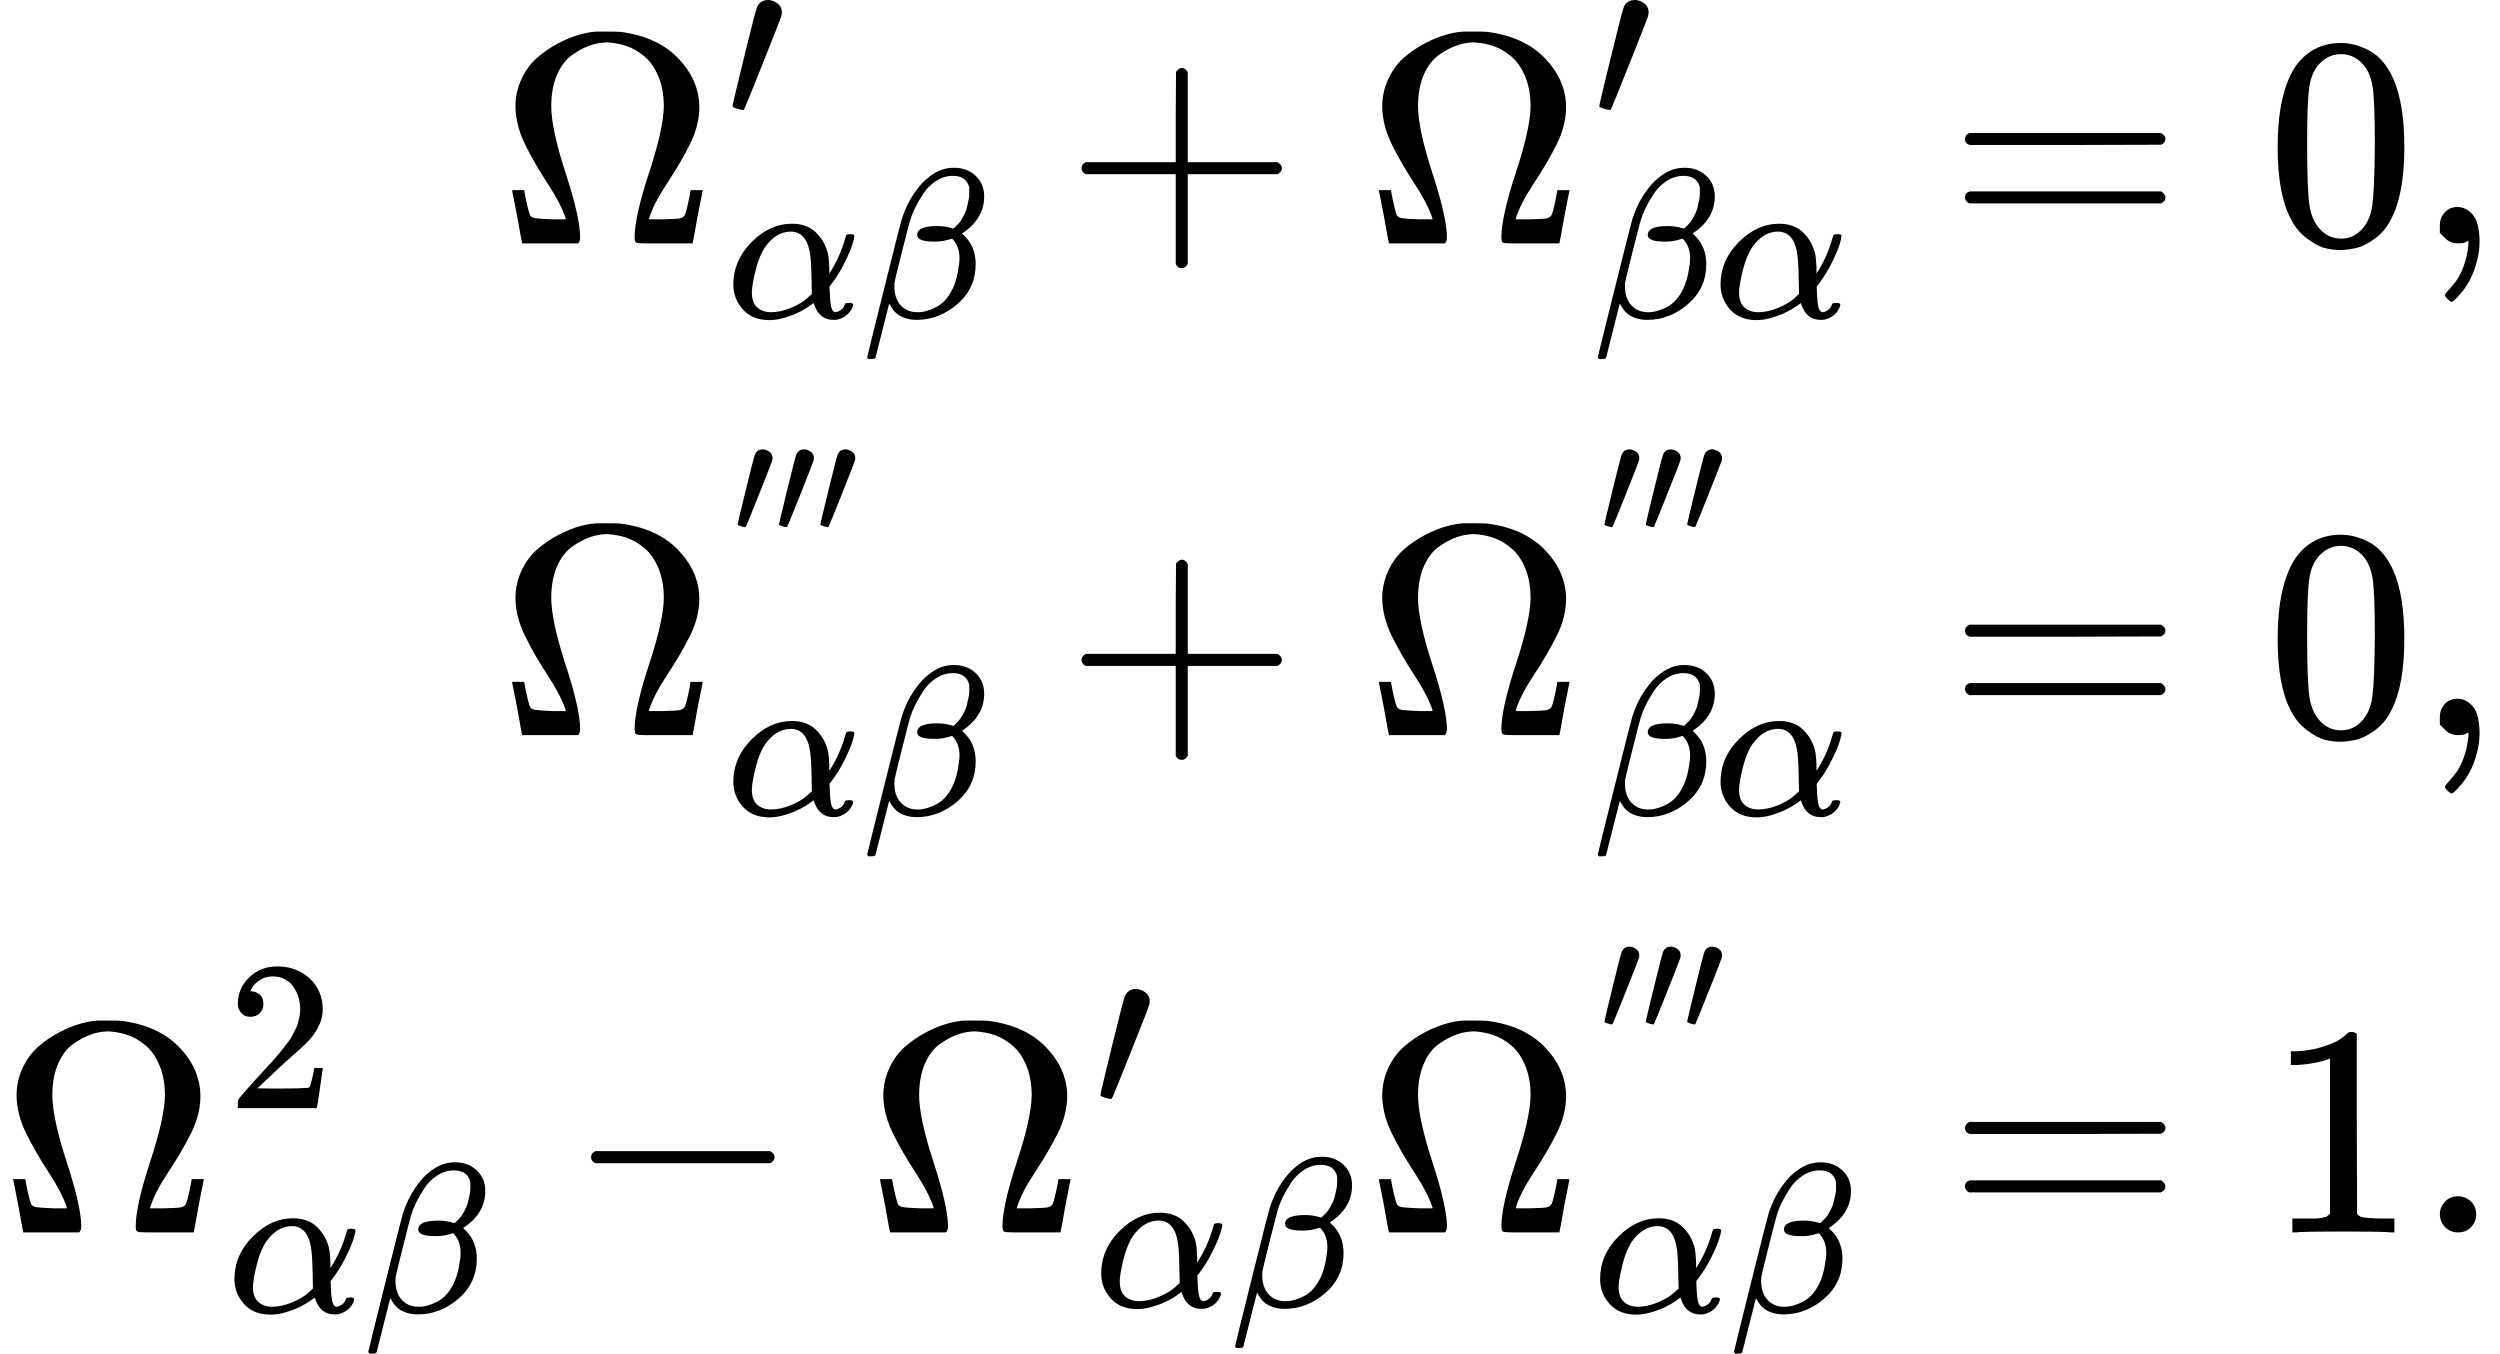
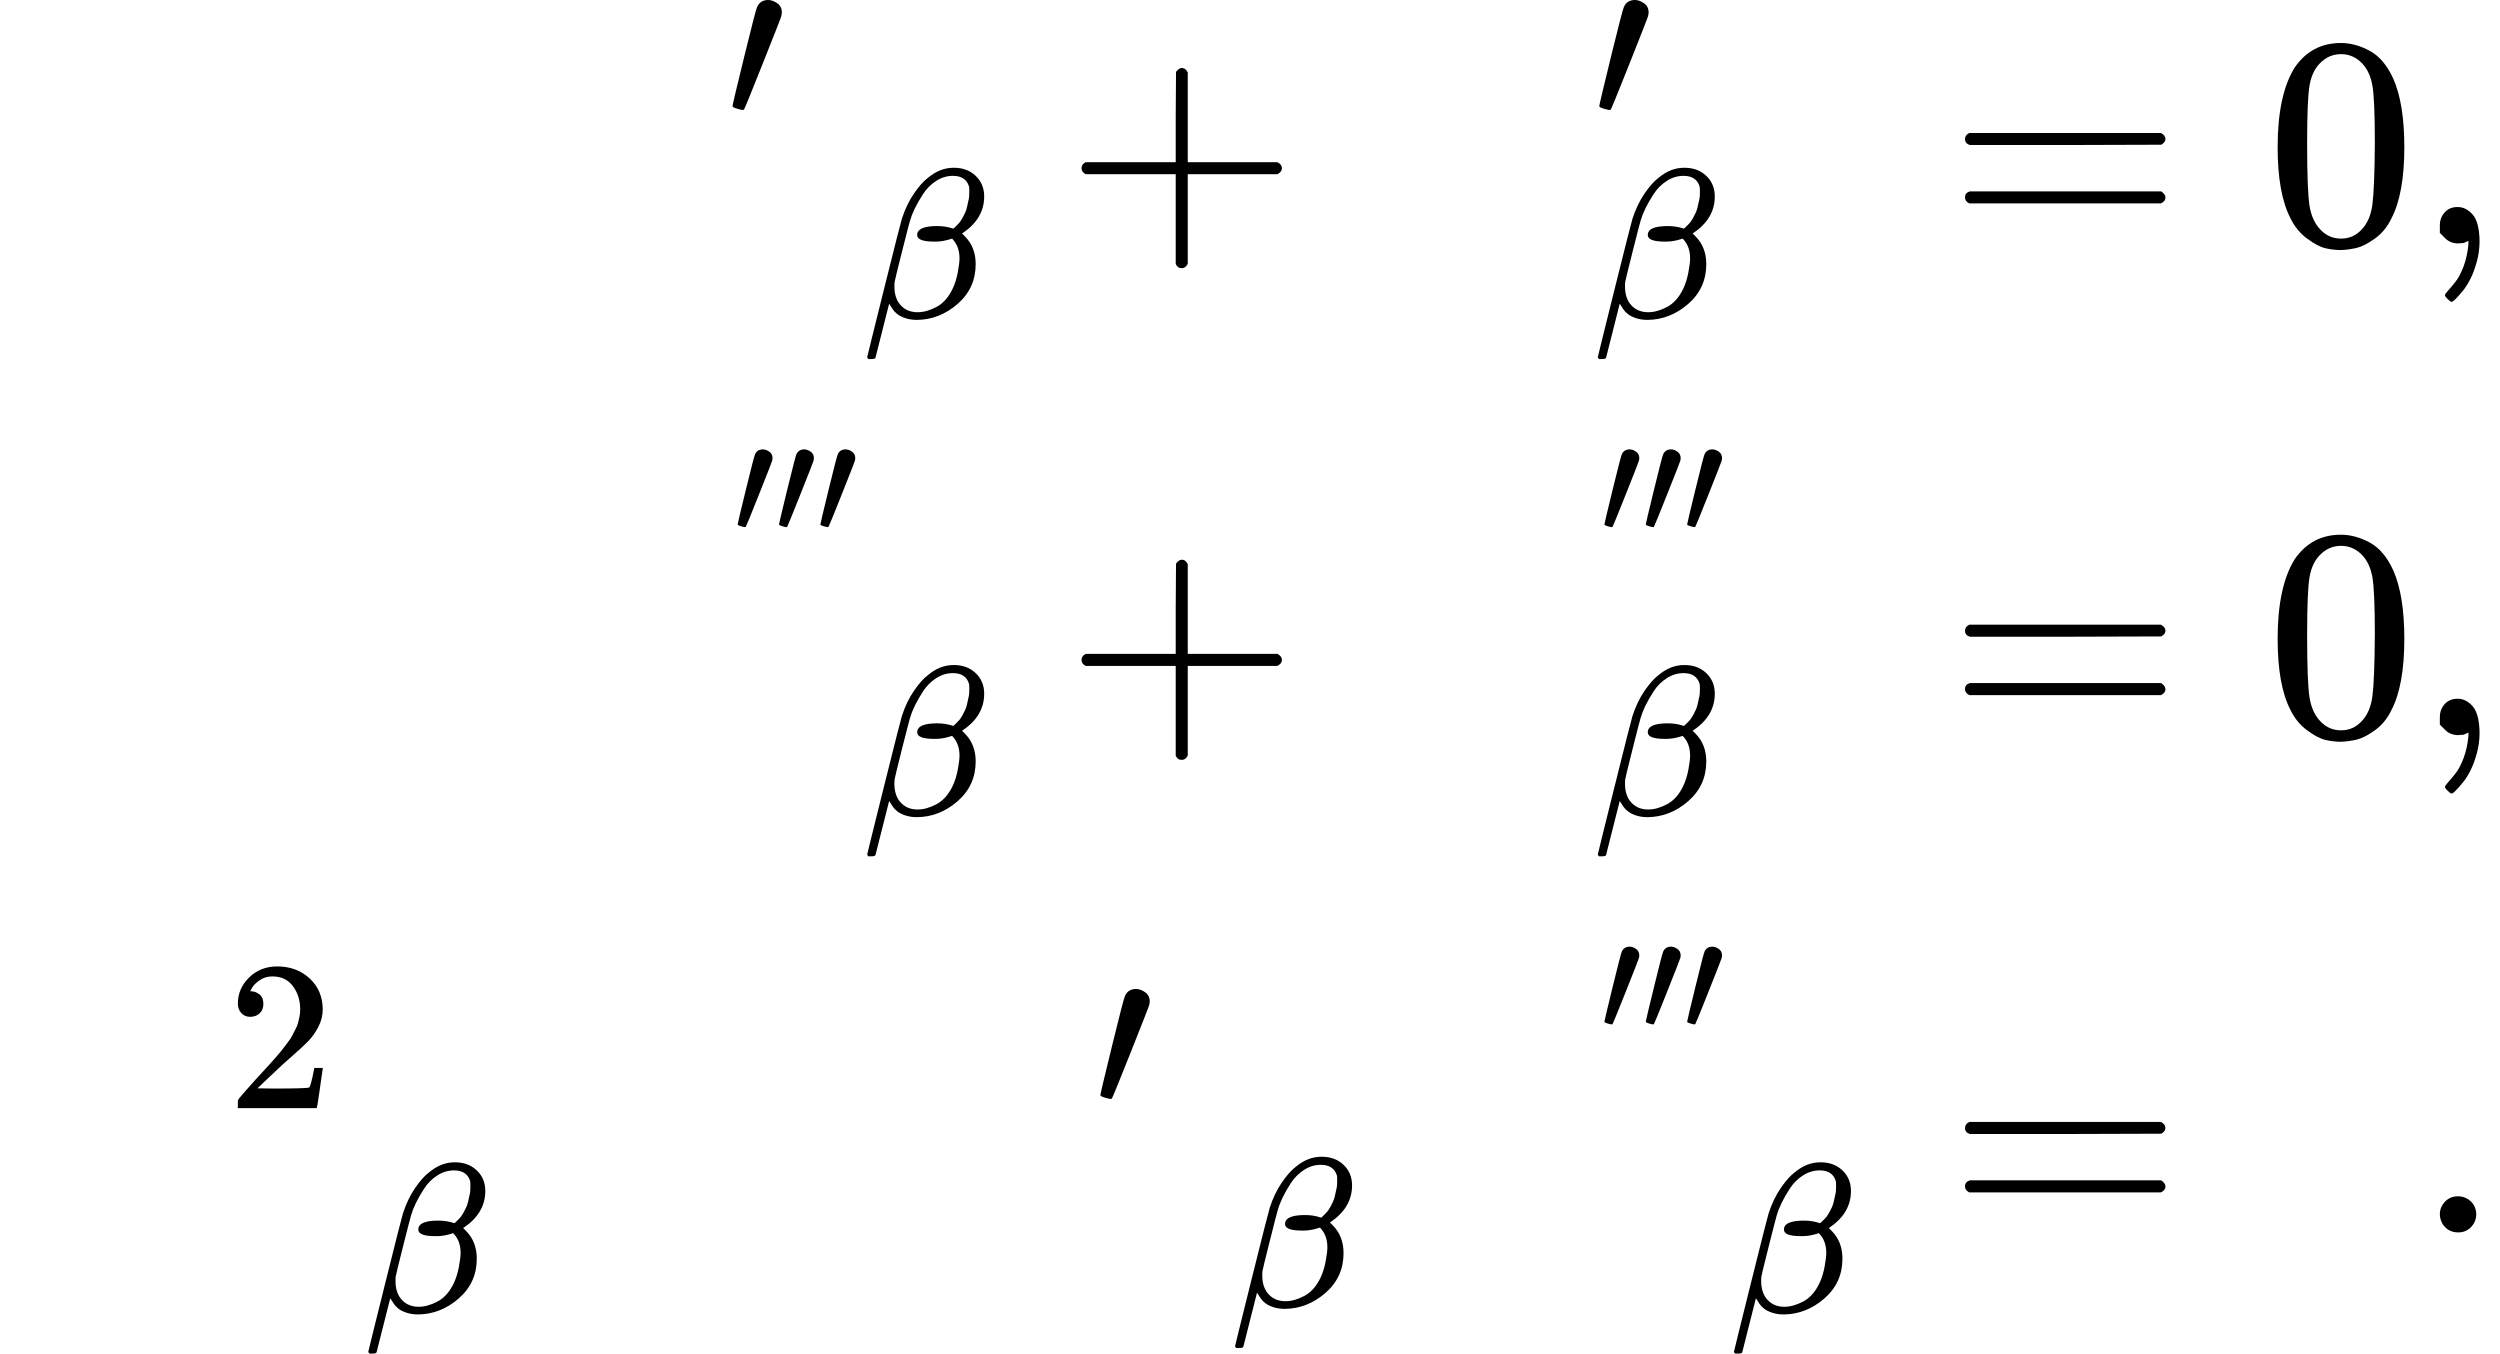
<svg xmlns="http://www.w3.org/2000/svg" xmlns:xlink="http://www.w3.org/1999/xlink" version="1.1" style="vertical-align: -4.523ex;" width="8307.3px" height="4497.9px" viewBox="0 -2498.9 8307.3 4497.9">
  <defs>
-     <path id="MJX-2024-TEX-N-3A9" d="M55 454Q55 503 75 546T127 617T197 665T272 695T337 704H352Q396 704 404 703Q527 687 596 615T666 454Q666 392 635 330T559 200T499 83V80H543Q589 81 600 83T617 93Q622 102 629 135T636 172L637 177H677V175L660 89Q645 3 644 2V0H552H488Q461 0 456 3T451 20Q451 89 499 235T548 455Q548 512 530 555T483 622T424 656T361 668Q332 668 303 658T243 626T193 560T174 456Q174 380 222 233T270 20Q270 7 263 0H77V2Q76 3 61 89L44 175V177H84L85 172Q85 171 88 155T96 119T104 93Q109 86 120 84T178 80H222V83Q206 132 162 199T87 329T55 454Z" />
    <path id="MJX-2024-TEX-V-2032" d="M79 43Q73 43 52 49T30 61Q30 68 85 293T146 528Q161 560 198 560Q218 560 240 545T262 501Q262 496 260 486Q259 479 173 263T84 45T79 43Z" />
-     <path id="MJX-2024-TEX-I-1D6FC" d="M34 156Q34 270 120 356T309 442Q379 442 421 402T478 304Q484 275 485 237V208Q534 282 560 374Q564 388 566 390T582 393Q603 393 603 385Q603 376 594 346T558 261T497 161L486 147L487 123Q489 67 495 47T514 26Q528 28 540 37T557 60Q559 67 562 68T577 70Q597 70 597 62Q597 56 591 43Q579 19 556 5T512 -10H505Q438 -10 414 62L411 69L400 61Q390 53 370 41T325 18T267 -2T203 -11Q124 -11 79 39T34 156ZM208 26Q257 26 306 47T379 90L403 112Q401 255 396 290Q382 405 304 405Q235 405 183 332Q156 292 139 224T121 120Q121 71 146 49T208 26Z" />
    <path id="MJX-2024-TEX-I-1D6FD" d="M29 -194Q23 -188 23 -186Q23 -183 102 134T186 465Q208 533 243 584T309 658Q365 705 429 705H431Q493 705 533 667T573 570Q573 465 469 396L482 383Q533 332 533 252Q533 139 448 65T257 -10Q227 -10 203 -2T165 17T143 40T131 59T126 65L62 -188Q60 -194 42 -194H29ZM353 431Q392 431 427 419L432 422Q436 426 439 429T449 439T461 453T472 471T484 495T493 524T501 560Q503 569 503 593Q503 611 502 616Q487 667 426 667Q384 667 347 643T286 582T247 514T224 455Q219 439 186 308T152 168Q151 163 151 147Q151 99 173 68Q204 26 260 26Q302 26 349 51T425 137Q441 171 449 214T457 279Q457 337 422 372Q380 358 347 358H337Q258 358 258 389Q258 396 261 403Q275 431 353 431Z" />
    <path id="MJX-2024-TEX-N-2B" d="M56 237T56 250T70 270H369V420L370 570Q380 583 389 583Q402 583 409 568V270H707Q722 262 722 250T707 230H409V-68Q401 -82 391 -82H389H387Q375 -82 369 -68V230H70Q56 237 56 250Z" />
    <path id="MJX-2024-TEX-N-3D" d="M56 347Q56 360 70 367H707Q722 359 722 347Q722 336 708 328L390 327H72Q56 332 56 347ZM56 153Q56 168 72 173H708Q722 163 722 153Q722 140 707 133H70Q56 140 56 153Z" />
    <path id="MJX-2024-TEX-N-30" d="M96 585Q152 666 249 666Q297 666 345 640T423 548Q460 465 460 320Q460 165 417 83Q397 41 362 16T301 -15T250 -22Q224 -22 198 -16T137 16T82 83Q39 165 39 320Q39 494 96 585ZM321 597Q291 629 250 629Q208 629 178 597Q153 571 145 525T137 333Q137 175 145 125T181 46Q209 16 250 16Q290 16 318 46Q347 76 354 130T362 333Q362 478 354 524T321 597Z" />
    <path id="MJX-2024-TEX-N-2C" d="M78 35T78 60T94 103T137 121Q165 121 187 96T210 8Q210 -27 201 -60T180 -117T154 -158T130 -185T117 -194Q113 -194 104 -185T95 -172Q95 -168 106 -156T131 -126T157 -76T173 -3V9L172 8Q170 7 167 6T161 3T152 1T140 0Q113 0 96 17Z" />
    <path id="MJX-2024-TEX-N-32" d="M109 429Q82 429 66 447T50 491Q50 562 103 614T235 666Q326 666 387 610T449 465Q449 422 429 383T381 315T301 241Q265 210 201 149L142 93L218 92Q375 92 385 97Q392 99 409 186V189H449V186Q448 183 436 95T421 3V0H50V19V31Q50 38 56 46T86 81Q115 113 136 137Q145 147 170 174T204 211T233 244T261 278T284 308T305 340T320 369T333 401T340 431T343 464Q343 527 309 573T212 619Q179 619 154 602T119 569T109 550Q109 549 114 549Q132 549 151 535T170 489Q170 464 154 447T109 429Z" />
-     <path id="MJX-2024-TEX-N-2212" d="M84 237T84 250T98 270H679Q694 262 694 250T679 230H98Q84 237 84 250Z" />
-     <path id="MJX-2024-TEX-N-31" d="M213 578L200 573Q186 568 160 563T102 556H83V602H102Q149 604 189 617T245 641T273 663Q275 666 285 666Q294 666 302 660V361L303 61Q310 54 315 52T339 48T401 46H427V0H416Q395 3 257 3Q121 3 100 0H88V46H114Q136 46 152 46T177 47T193 50T201 52T207 57T213 61V578Z" />
    <path id="MJX-2024-TEX-N-2E" d="M78 60Q78 84 95 102T138 120Q162 120 180 104T199 61Q199 36 182 18T139 0T96 17T78 60Z" />
  </defs>
  <g stroke="currentColor" fill="currentColor" stroke-width="0" transform="scale(1,-1)">
    <g>
      <g>
        <g>
          <g>
            <g>
              <g transform="translate(0,1690)">
                <g transform="translate(1657.8,0)">
                  <g>
                    <g>
                      <use xlink:href="#MJX-2024-TEX-N-3A9" />
                    </g>
                    <g transform="translate(755,413) scale(0.707)">
                      <g>
                        <use xlink:href="#MJX-2024-TEX-V-2032" />
                      </g>
                    </g>
                    <g transform="translate(755,-247) scale(0.707)">
                      <g>
                        <use xlink:href="#MJX-2024-TEX-I-1D6FC" />
                      </g>
                      <g transform="translate(640,0)">
                        <use xlink:href="#MJX-2024-TEX-I-1D6FD" />
                      </g>
                    </g>
                  </g>
                  <g transform="translate(1880,0)">
                    <use xlink:href="#MJX-2024-TEX-N-2B" />
                  </g>
                  <g transform="translate(2880.2,0)">
                    <g>
                      <use xlink:href="#MJX-2024-TEX-N-3A9" />
                    </g>
                    <g transform="translate(755,413) scale(0.707)">
                      <g>
                        <use xlink:href="#MJX-2024-TEX-V-2032" />
                      </g>
                    </g>
                    <g transform="translate(755,-247) scale(0.707)">
                      <g>
                        <use xlink:href="#MJX-2024-TEX-I-1D6FD" />
                      </g>
                      <g transform="translate(566,0)">
                        <use xlink:href="#MJX-2024-TEX-I-1D6FC" />
                      </g>
                    </g>
                  </g>
                </g>
                <g transform="translate(6195.8,0)">
                  <g />
                  <g transform="translate(277.8,0)">
                    <use xlink:href="#MJX-2024-TEX-N-3D" />
                  </g>
                  <g transform="translate(1333.6,0)">
                    <use xlink:href="#MJX-2024-TEX-N-30" />
                  </g>
                  <g transform="translate(1833.6,0)">
                    <use xlink:href="#MJX-2024-TEX-N-2C" />
                  </g>
                </g>
              </g>
              <g transform="translate(0,56.1)">
                <g transform="translate(1657.8,0)">
                  <g>
                    <g>
                      <use xlink:href="#MJX-2024-TEX-N-3A9" />
                    </g>
                    <g transform="translate(755,413) scale(0.707)">
                      <g>
                        <g />
                        <g transform="translate(33,363) scale(0.707)">
                          <g>
                            <use xlink:href="#MJX-2024-TEX-V-2032" />
                            <use xlink:href="#MJX-2024-TEX-V-2032" transform="translate(275,0)" />
                            <use xlink:href="#MJX-2024-TEX-V-2032" transform="translate(550,0)" />
                          </g>
                        </g>
                      </g>
                    </g>
                    <g transform="translate(755,-265.5) scale(0.707)">
                      <g>
                        <use xlink:href="#MJX-2024-TEX-I-1D6FC" />
                      </g>
                      <g transform="translate(640,0)">
                        <use xlink:href="#MJX-2024-TEX-I-1D6FD" />
                      </g>
                    </g>
                  </g>
                  <g transform="translate(1880,0)">
                    <use xlink:href="#MJX-2024-TEX-N-2B" />
                  </g>
                  <g transform="translate(2880.2,0)">
                    <g>
                      <use xlink:href="#MJX-2024-TEX-N-3A9" />
                    </g>
                    <g transform="translate(755,413) scale(0.707)">
                      <g>
                        <g />
                        <g transform="translate(33,363) scale(0.707)">
                          <g>
                            <use xlink:href="#MJX-2024-TEX-V-2032" />
                            <use xlink:href="#MJX-2024-TEX-V-2032" transform="translate(275,0)" />
                            <use xlink:href="#MJX-2024-TEX-V-2032" transform="translate(550,0)" />
                          </g>
                        </g>
                      </g>
                    </g>
                    <g transform="translate(755,-265.5) scale(0.707)">
                      <g>
                        <use xlink:href="#MJX-2024-TEX-I-1D6FD" />
                      </g>
                      <g transform="translate(566,0)">
                        <use xlink:href="#MJX-2024-TEX-I-1D6FC" />
                      </g>
                    </g>
                  </g>
                </g>
                <g transform="translate(6195.8,0)">
                  <g />
                  <g transform="translate(277.8,0)">
                    <use xlink:href="#MJX-2024-TEX-N-3D" />
                  </g>
                  <g transform="translate(1333.6,0)">
                    <use xlink:href="#MJX-2024-TEX-N-30" />
                  </g>
                  <g transform="translate(1833.6,0)">
                    <use xlink:href="#MJX-2024-TEX-N-2C" />
                  </g>
                </g>
              </g>
              <g transform="translate(0,-1596.3)">
                <g>
                  <g>
                    <g>
                      <use xlink:href="#MJX-2024-TEX-N-3A9" />
                    </g>
                    <g transform="translate(755,413) scale(0.707)">
                      <g>
                        <use xlink:href="#MJX-2024-TEX-N-32" />
                      </g>
                    </g>
                    <g transform="translate(755,-265.5) scale(0.707)">
                      <g>
                        <use xlink:href="#MJX-2024-TEX-I-1D6FC" />
                      </g>
                      <g transform="translate(640,0)">
                        <use xlink:href="#MJX-2024-TEX-I-1D6FD" />
                      </g>
                    </g>
                  </g>
                  <g transform="translate(1880,0)">
                    <use xlink:href="#MJX-2024-TEX-N-2212" />
                  </g>
                  <g transform="translate(2880.2,0)">
                    <g>
                      <use xlink:href="#MJX-2024-TEX-N-3A9" />
                    </g>
                    <g transform="translate(755,413) scale(0.707)">
                      <g>
                        <use xlink:href="#MJX-2024-TEX-V-2032" />
                      </g>
                    </g>
                    <g transform="translate(755,-247) scale(0.707)">
                      <g>
                        <use xlink:href="#MJX-2024-TEX-I-1D6FC" />
                      </g>
                      <g transform="translate(640,0)">
                        <use xlink:href="#MJX-2024-TEX-I-1D6FD" />
                      </g>
                    </g>
                  </g>
                  <g transform="translate(4538,0)">
                    <g>
                      <use xlink:href="#MJX-2024-TEX-N-3A9" />
                    </g>
                    <g transform="translate(755,413) scale(0.707)">
                      <g>
                        <g />
                        <g transform="translate(33,363) scale(0.707)">
                          <g>
                            <use xlink:href="#MJX-2024-TEX-V-2032" />
                            <use xlink:href="#MJX-2024-TEX-V-2032" transform="translate(275,0)" />
                            <use xlink:href="#MJX-2024-TEX-V-2032" transform="translate(550,0)" />
                          </g>
                        </g>
                      </g>
                    </g>
                    <g transform="translate(755,-265.5) scale(0.707)">
                      <g>
                        <use xlink:href="#MJX-2024-TEX-I-1D6FC" />
                      </g>
                      <g transform="translate(640,0)">
                        <use xlink:href="#MJX-2024-TEX-I-1D6FD" />
                      </g>
                    </g>
                  </g>
                </g>
                <g transform="translate(6195.8,0)">
                  <g />
                  <g transform="translate(277.8,0)">
                    <use xlink:href="#MJX-2024-TEX-N-3D" />
                  </g>
                  <g transform="translate(1333.6,0)">
                    <use xlink:href="#MJX-2024-TEX-N-31" />
                    <use xlink:href="#MJX-2024-TEX-N-2E" transform="translate(500,0)" />
                  </g>
                </g>
              </g>
            </g>
          </g>
        </g>
      </g>
    </g>
  </g>
</svg>